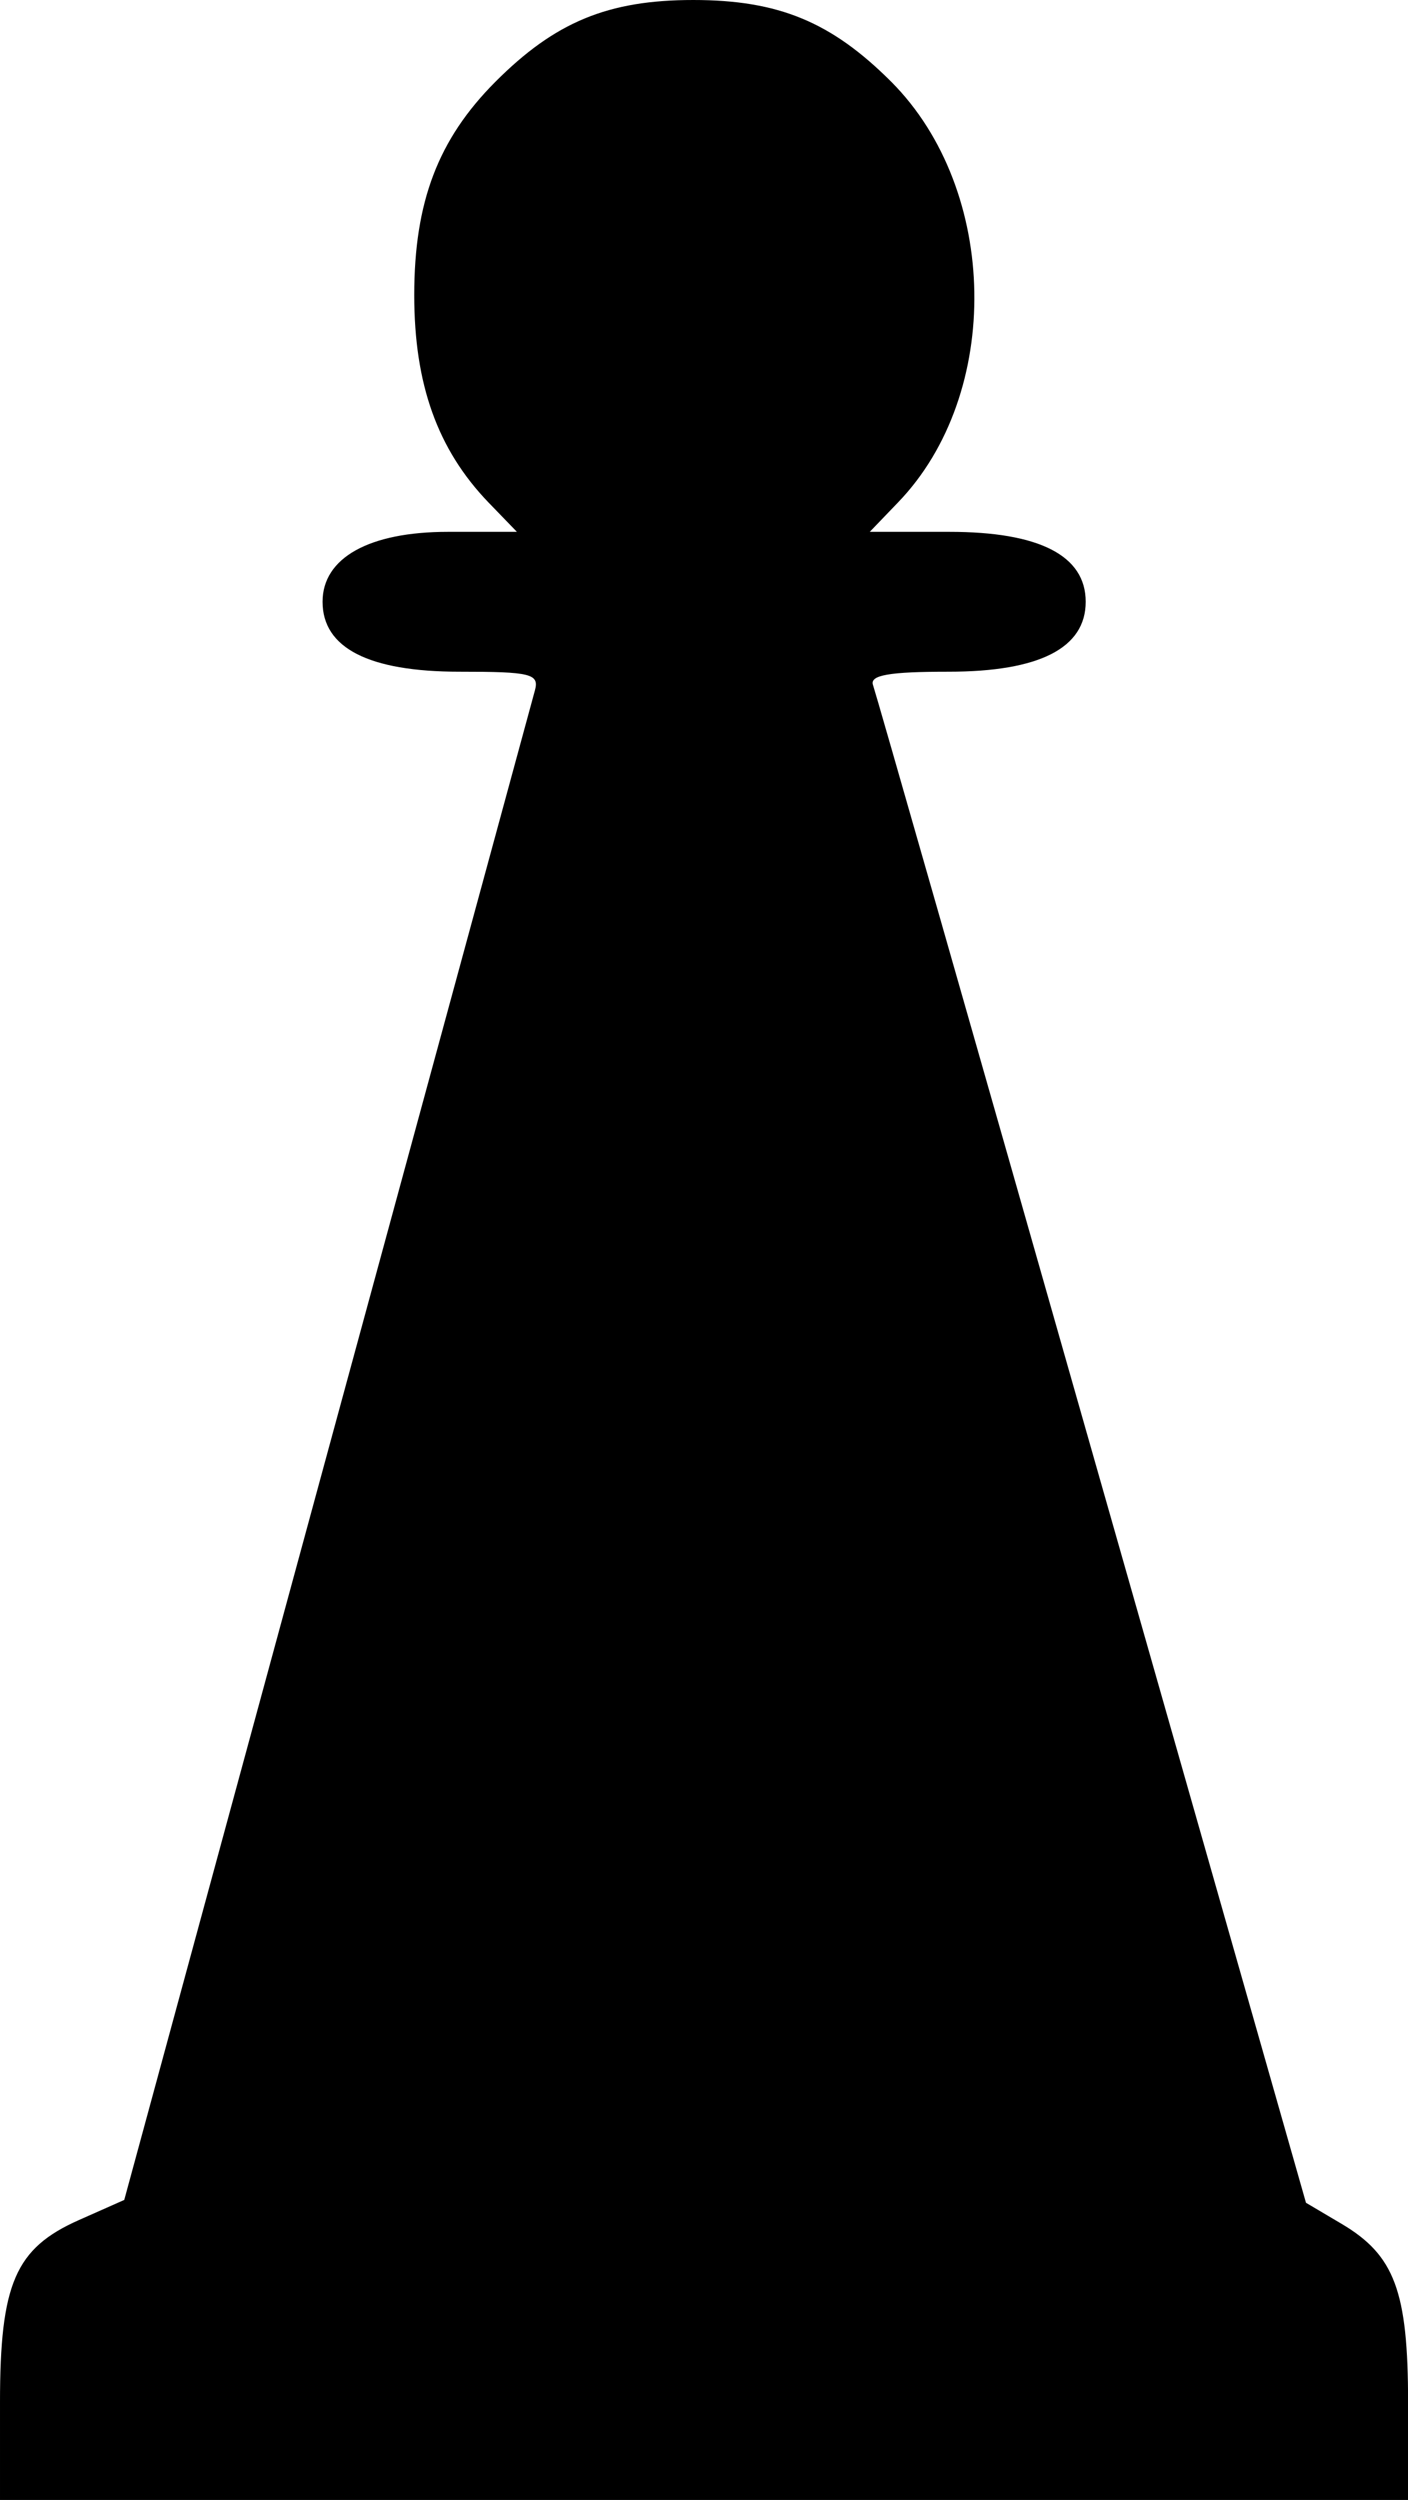
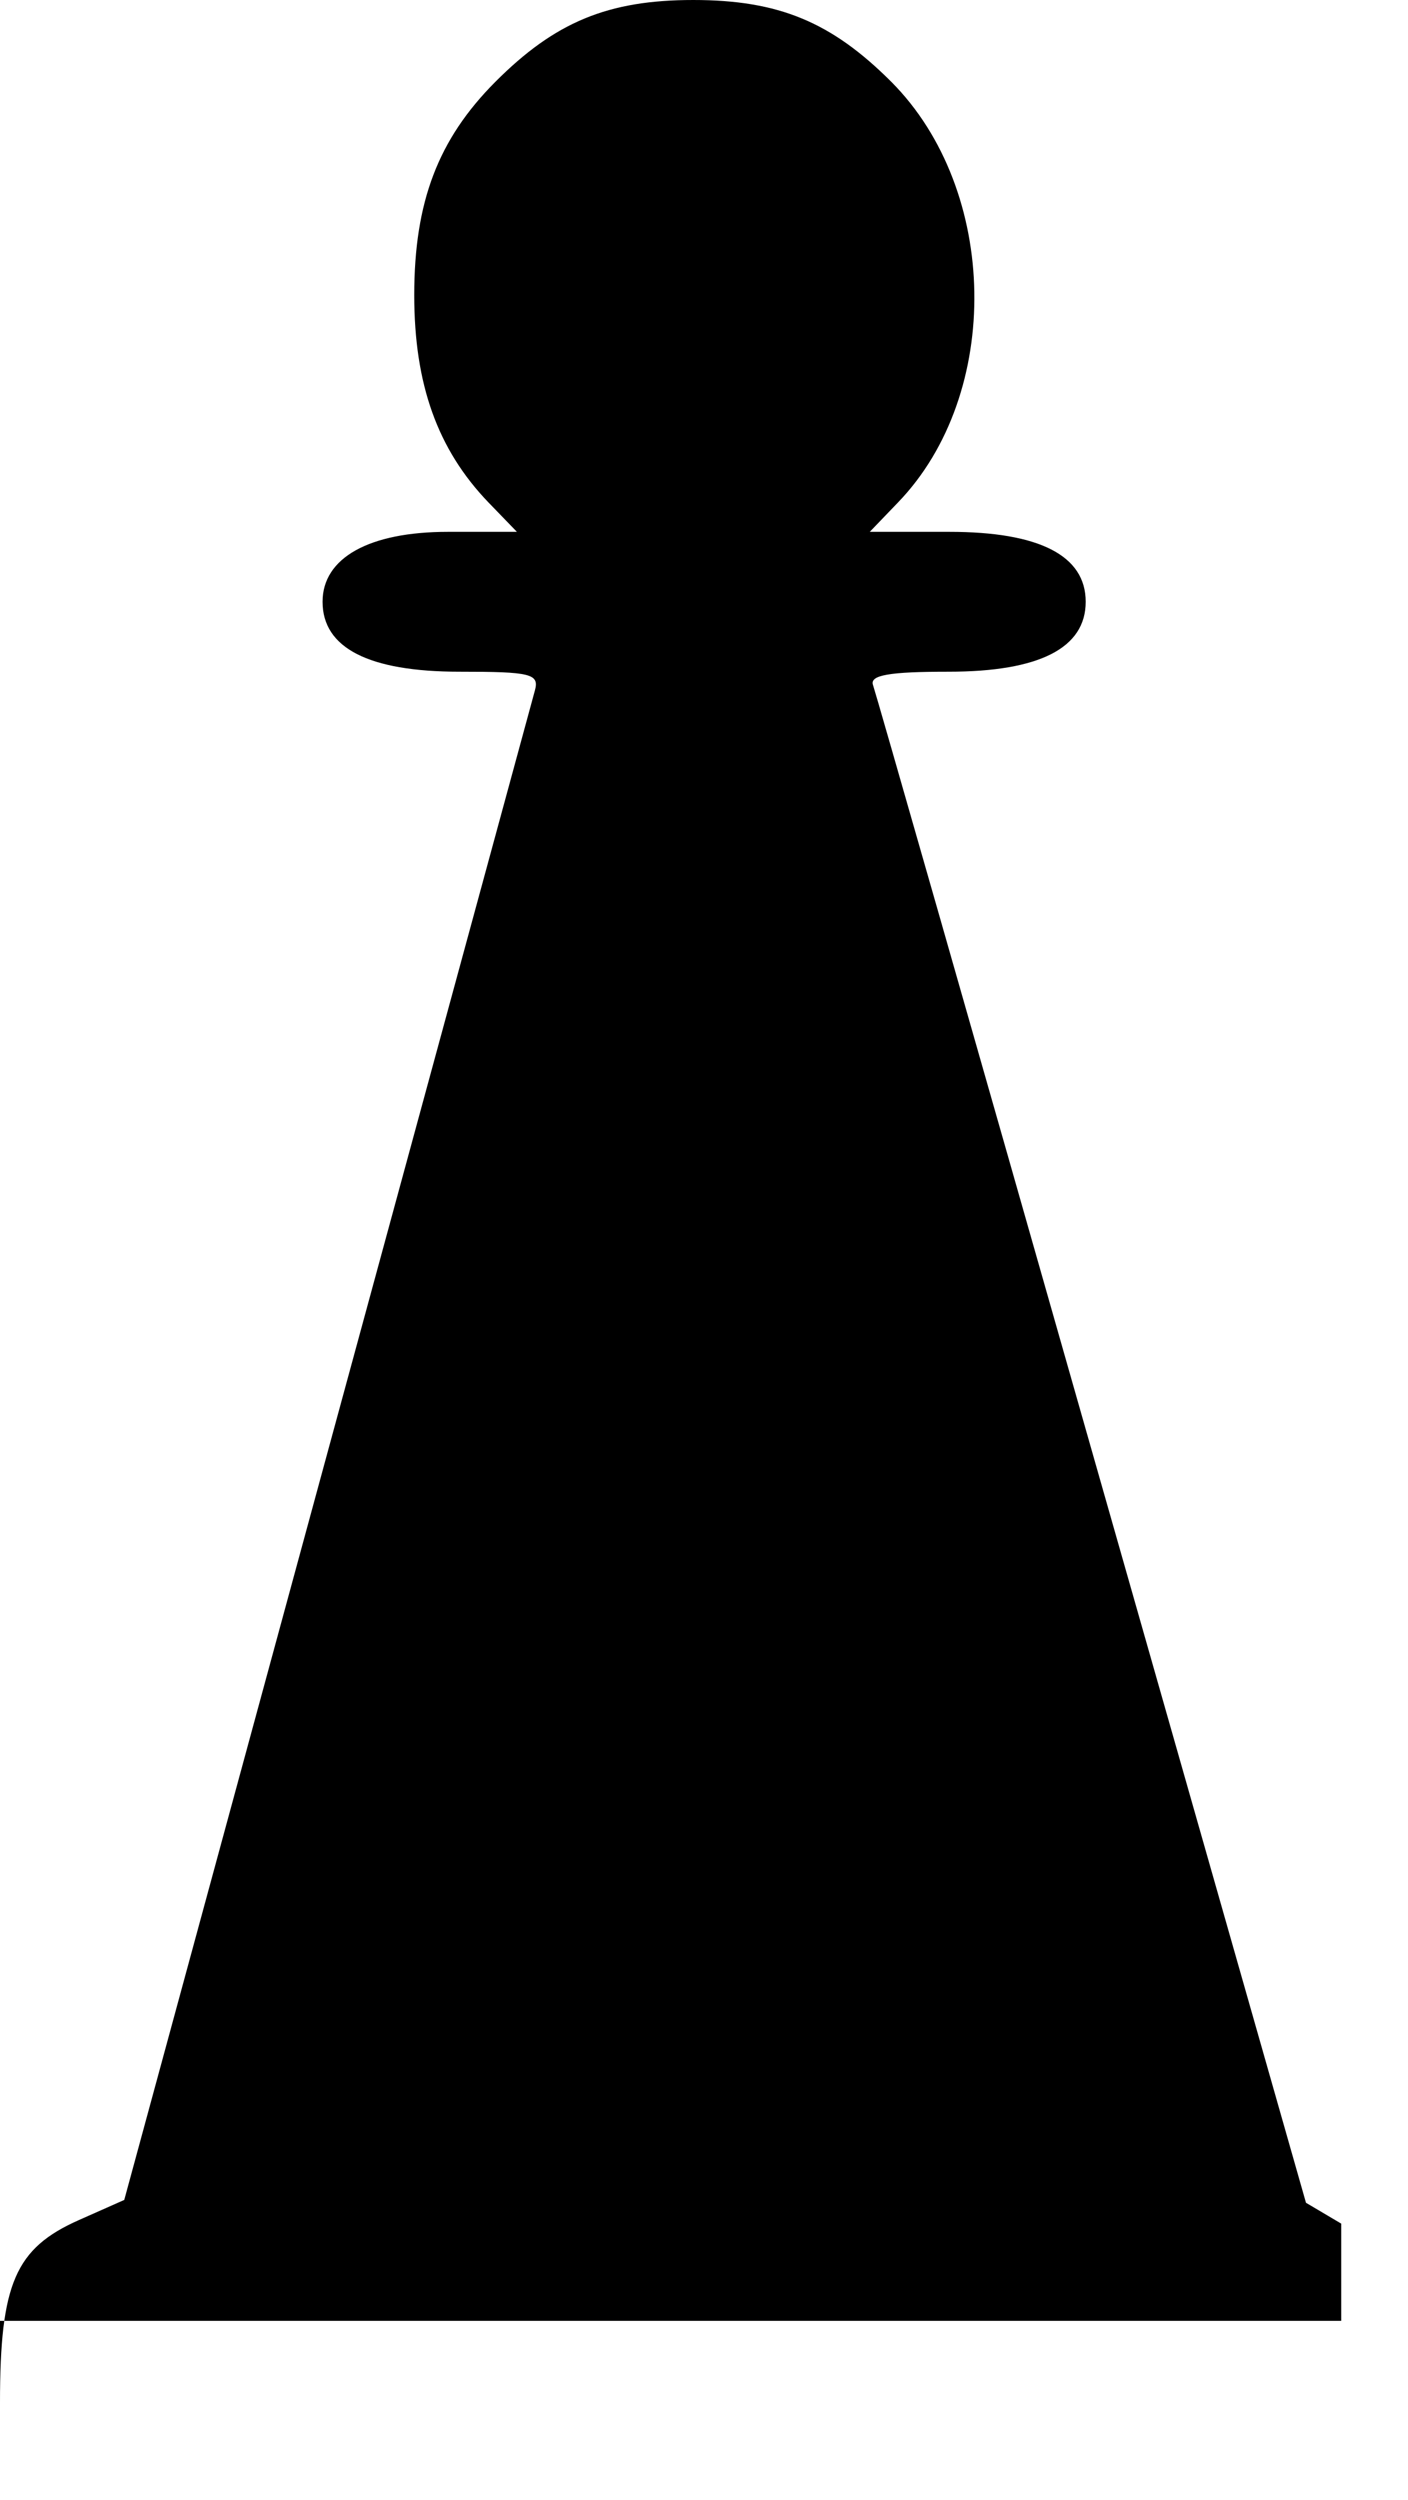
<svg xmlns="http://www.w3.org/2000/svg" xmlns:ns1="http://www.inkscape.org/namespaces/inkscape" id="svg2433" viewBox="0 0 74.336 131.9" version="1.0" ns1:version="0.91 r13725">
  <g id="layer1" transform="translate(-657.09 -436.55)">
-     <path id="path2468" style="fill:#000000" d="m657.09 563.32c0-6.29 0.81-8.15 4.17-9.64l2.39-1.06 10.7-39.32c5.89-21.63 10.83-39.78 10.98-40.32 0.24-0.88-0.21-0.99-3.98-0.99-4.79 0-7.23-1.25-7.23-3.69 0-2.32 2.46-3.69 6.62-3.69h3.64l-1.51-1.56c-2.68-2.79-3.91-6.22-3.91-10.93 0-4.92 1.26-8.22 4.28-11.25 3.15-3.16 5.95-4.32 10.45-4.32 4.51 0 7.3 1.16 10.46 4.32 5.69 5.71 5.87 16.46 0.36 22.18l-1.5 1.56h4.2c4.75 0 7.2 1.25 7.2 3.69s-2.44 3.69-7.24 3.69c-3.14 0-4.17 0.18-3.99 0.7 0.14 0.39 5.34 18.57 11.55 40.39l11.31 39.69 1.86 1.1c2.82 1.66 3.53 3.56 3.53 9.45v5.13h-37.17-37.17v-5.13z" />
+     <path id="path2468" style="fill:#000000" d="m657.09 563.32c0-6.29 0.81-8.15 4.17-9.64l2.39-1.06 10.7-39.32c5.89-21.63 10.83-39.78 10.98-40.32 0.24-0.88-0.21-0.99-3.98-0.99-4.79 0-7.23-1.25-7.23-3.69 0-2.32 2.46-3.69 6.62-3.69h3.64l-1.51-1.56c-2.68-2.79-3.91-6.22-3.91-10.93 0-4.92 1.26-8.22 4.28-11.25 3.15-3.16 5.95-4.32 10.45-4.32 4.51 0 7.3 1.16 10.46 4.32 5.69 5.71 5.87 16.46 0.36 22.18l-1.5 1.56h4.2c4.75 0 7.2 1.25 7.2 3.69s-2.44 3.69-7.24 3.69c-3.14 0-4.17 0.18-3.99 0.7 0.14 0.39 5.34 18.57 11.55 40.39l11.31 39.69 1.86 1.1v5.13h-37.17-37.17v-5.13z" />
  </g>
</svg>